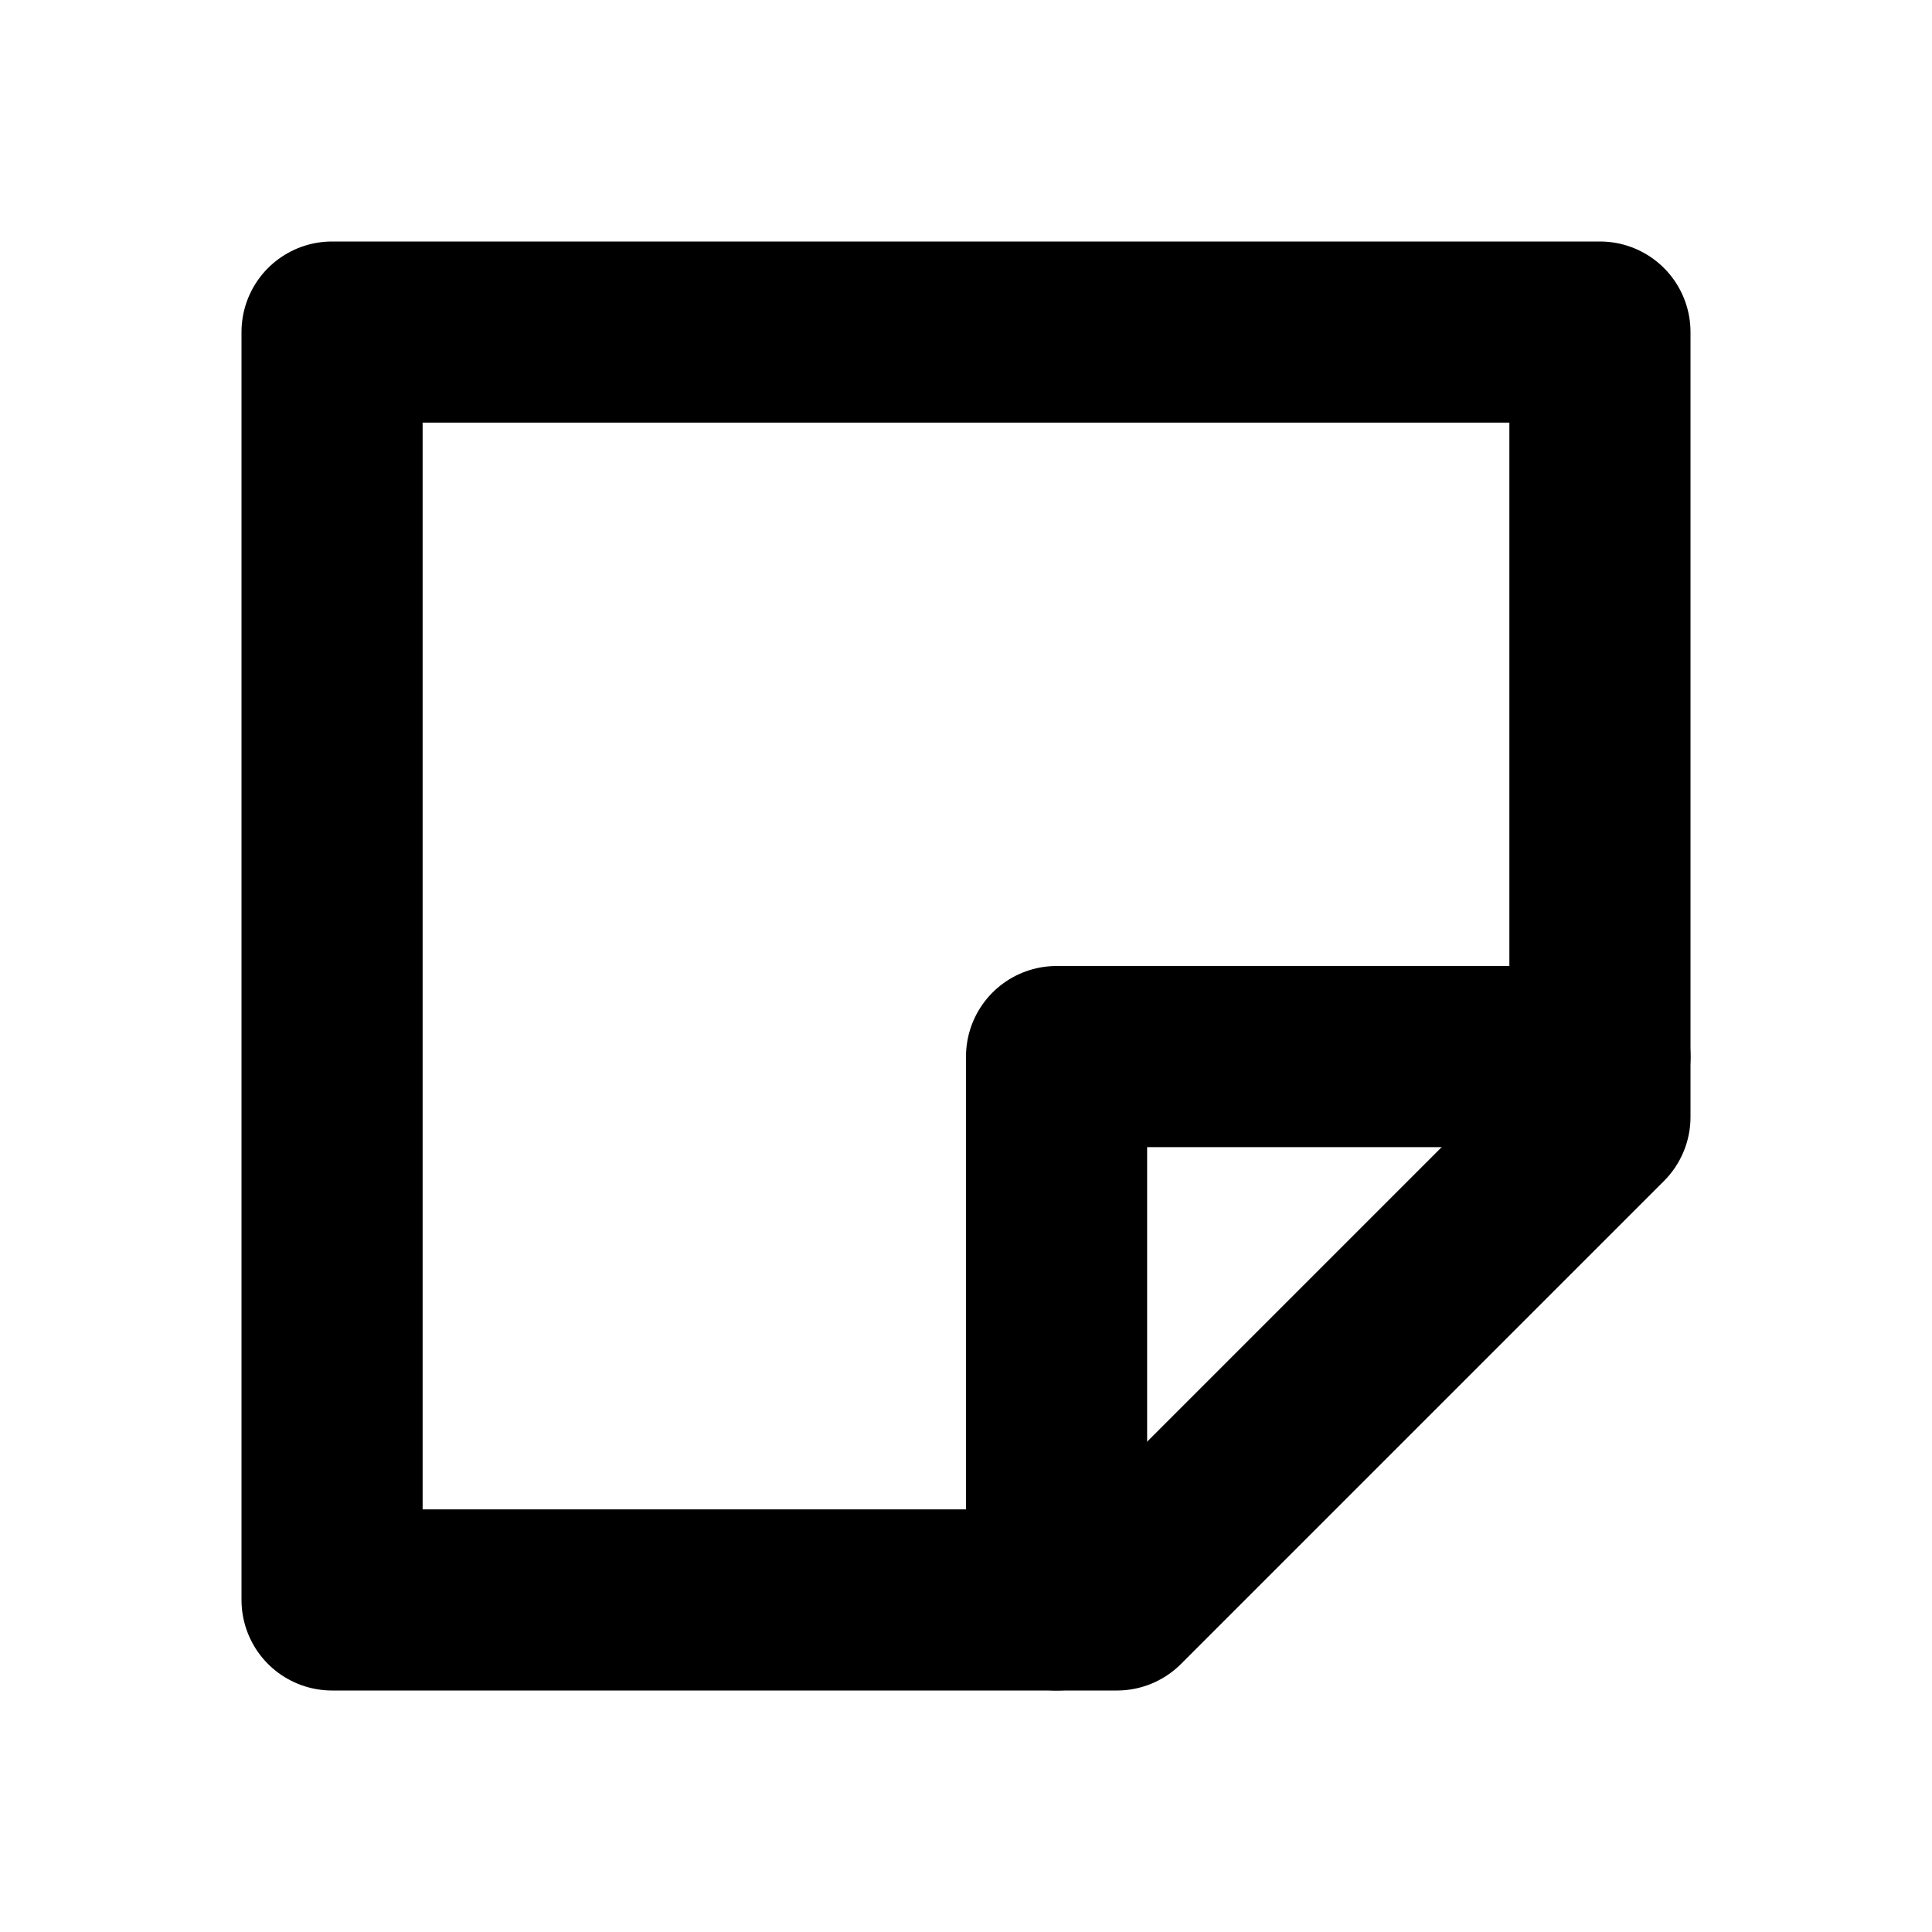
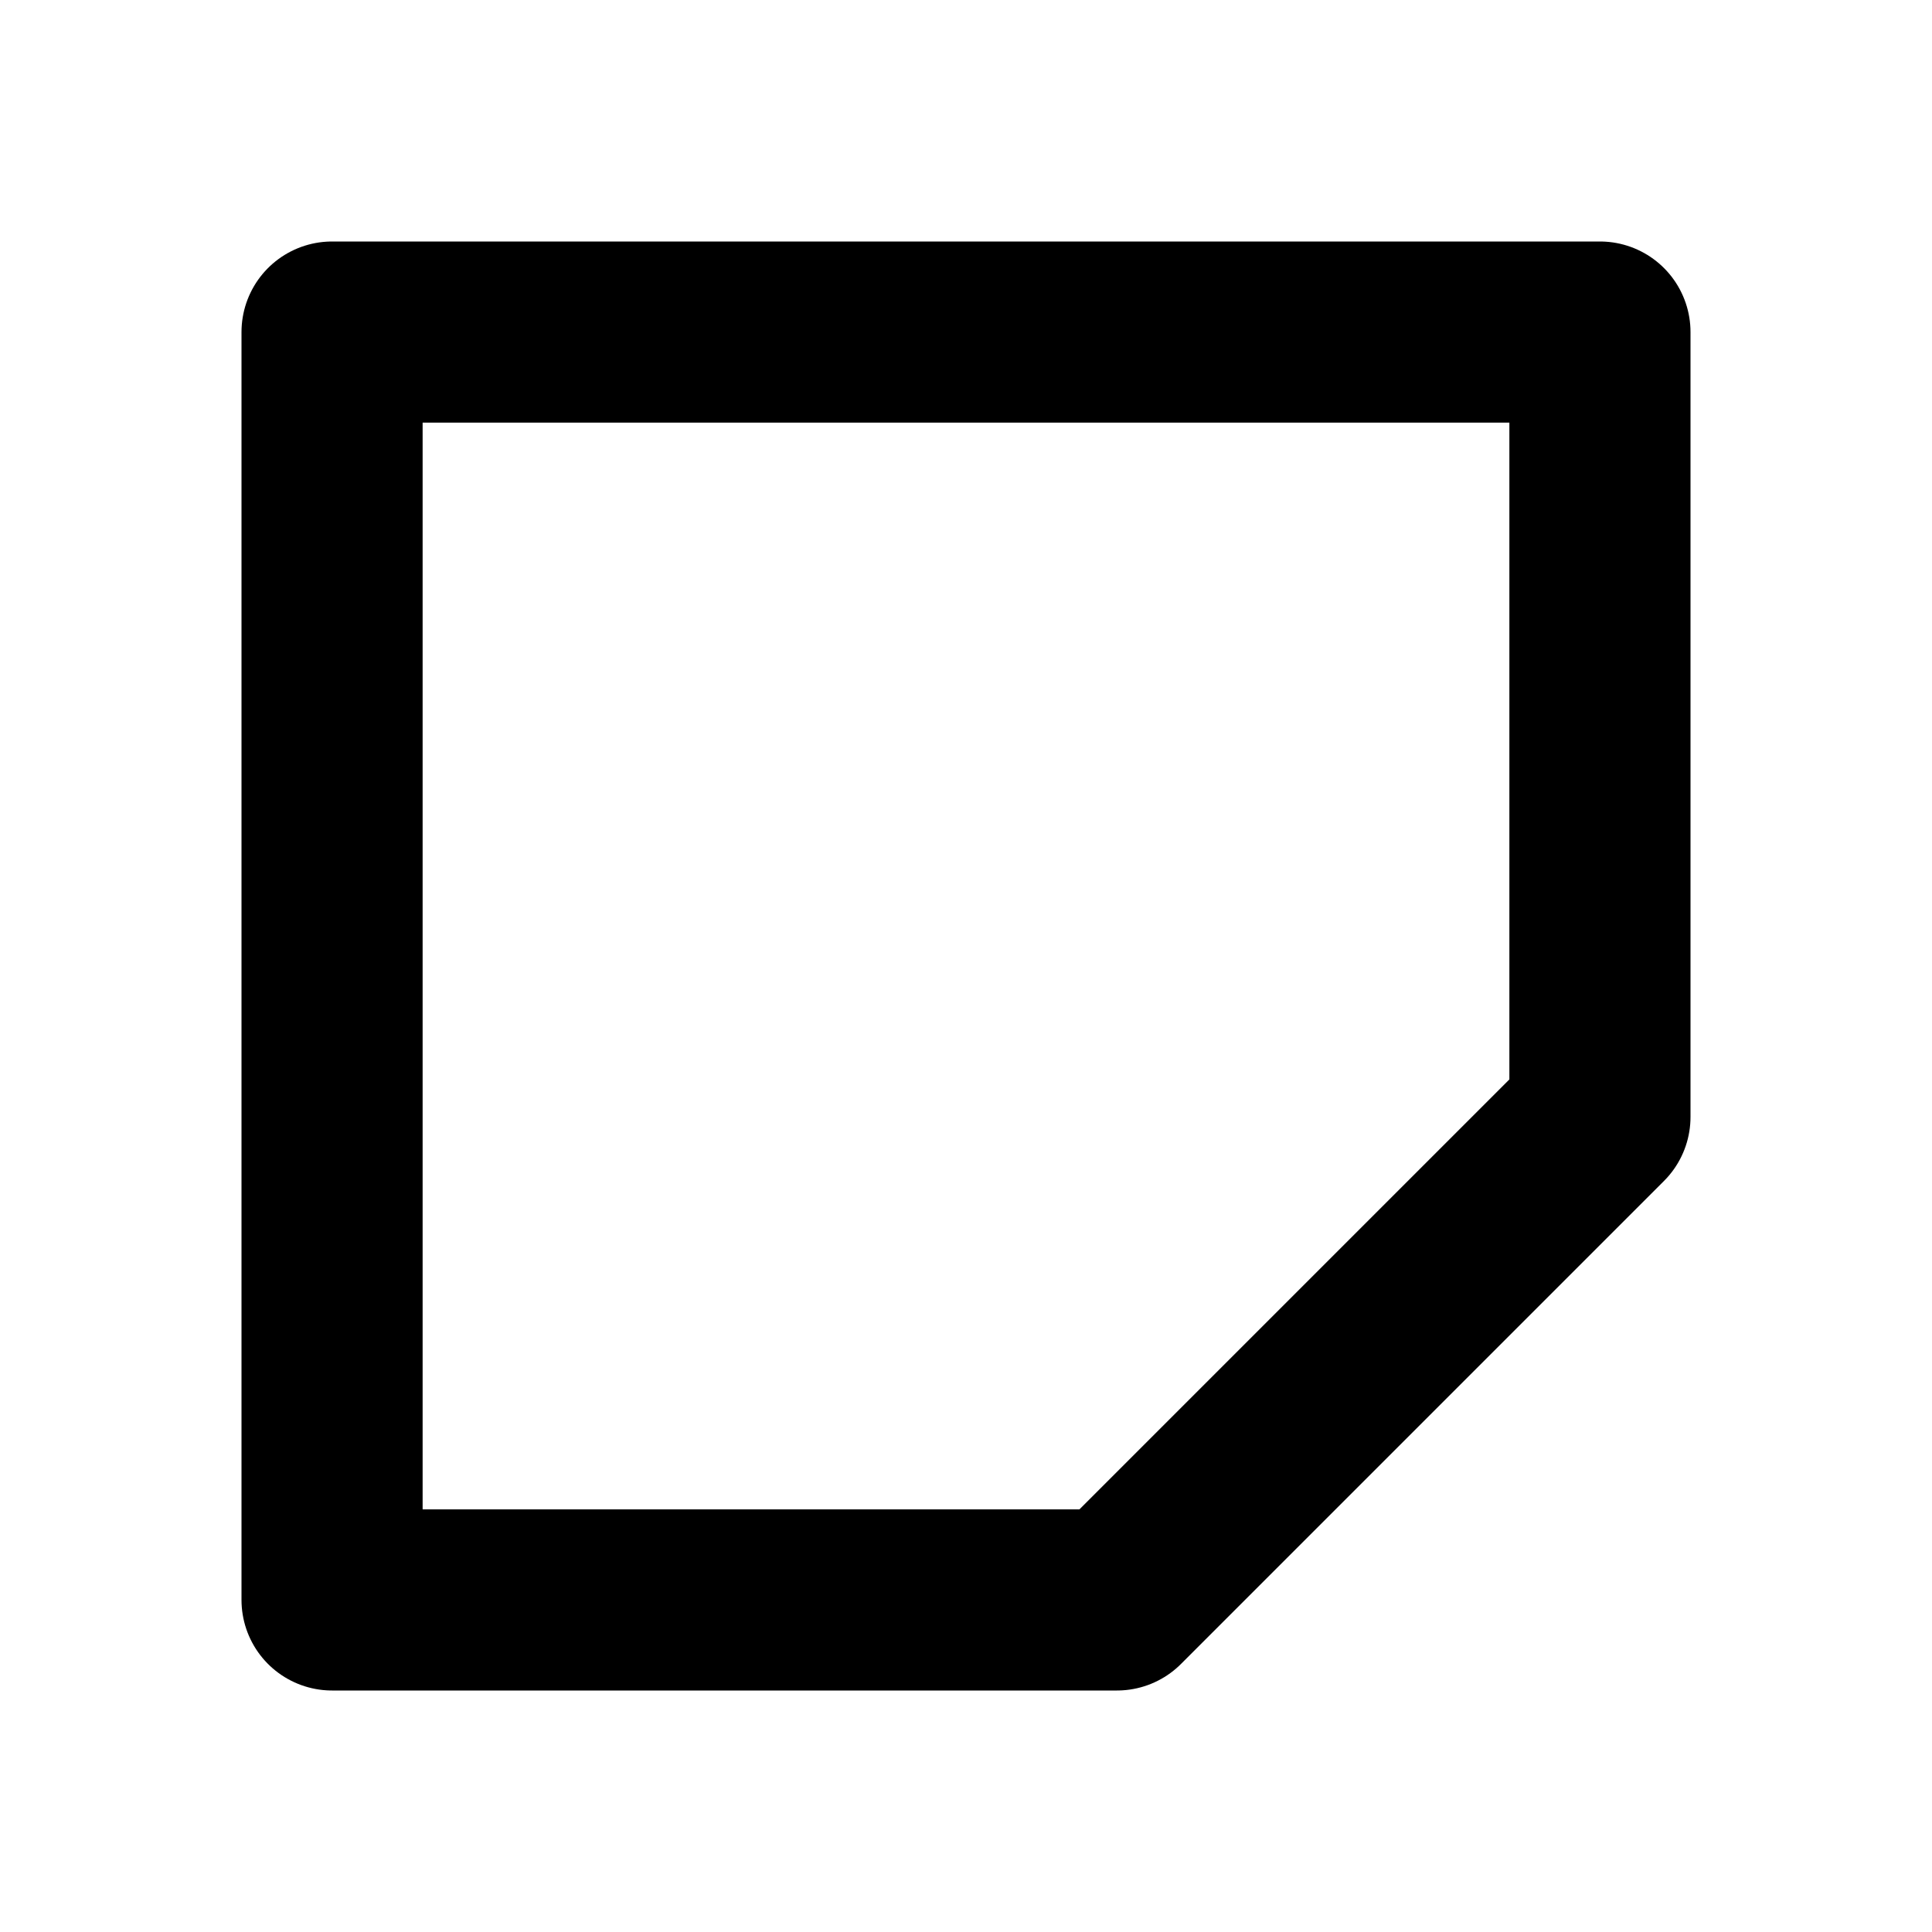
<svg xmlns="http://www.w3.org/2000/svg" width="800px" height="800px" viewBox="0 0 16 16" version="1.1" fill="none" stroke="#000000" stroke-linecap="round" stroke-linejoin="round" stroke-width="1.5">
  <polygon points="9.25 13.25,2.75 13.25,2.75 2.75,13.25 2.75,13.25 9.25" />
-   <polyline points="8.75 13.25,8.75 8.75,13.25 8.75" />
</svg>